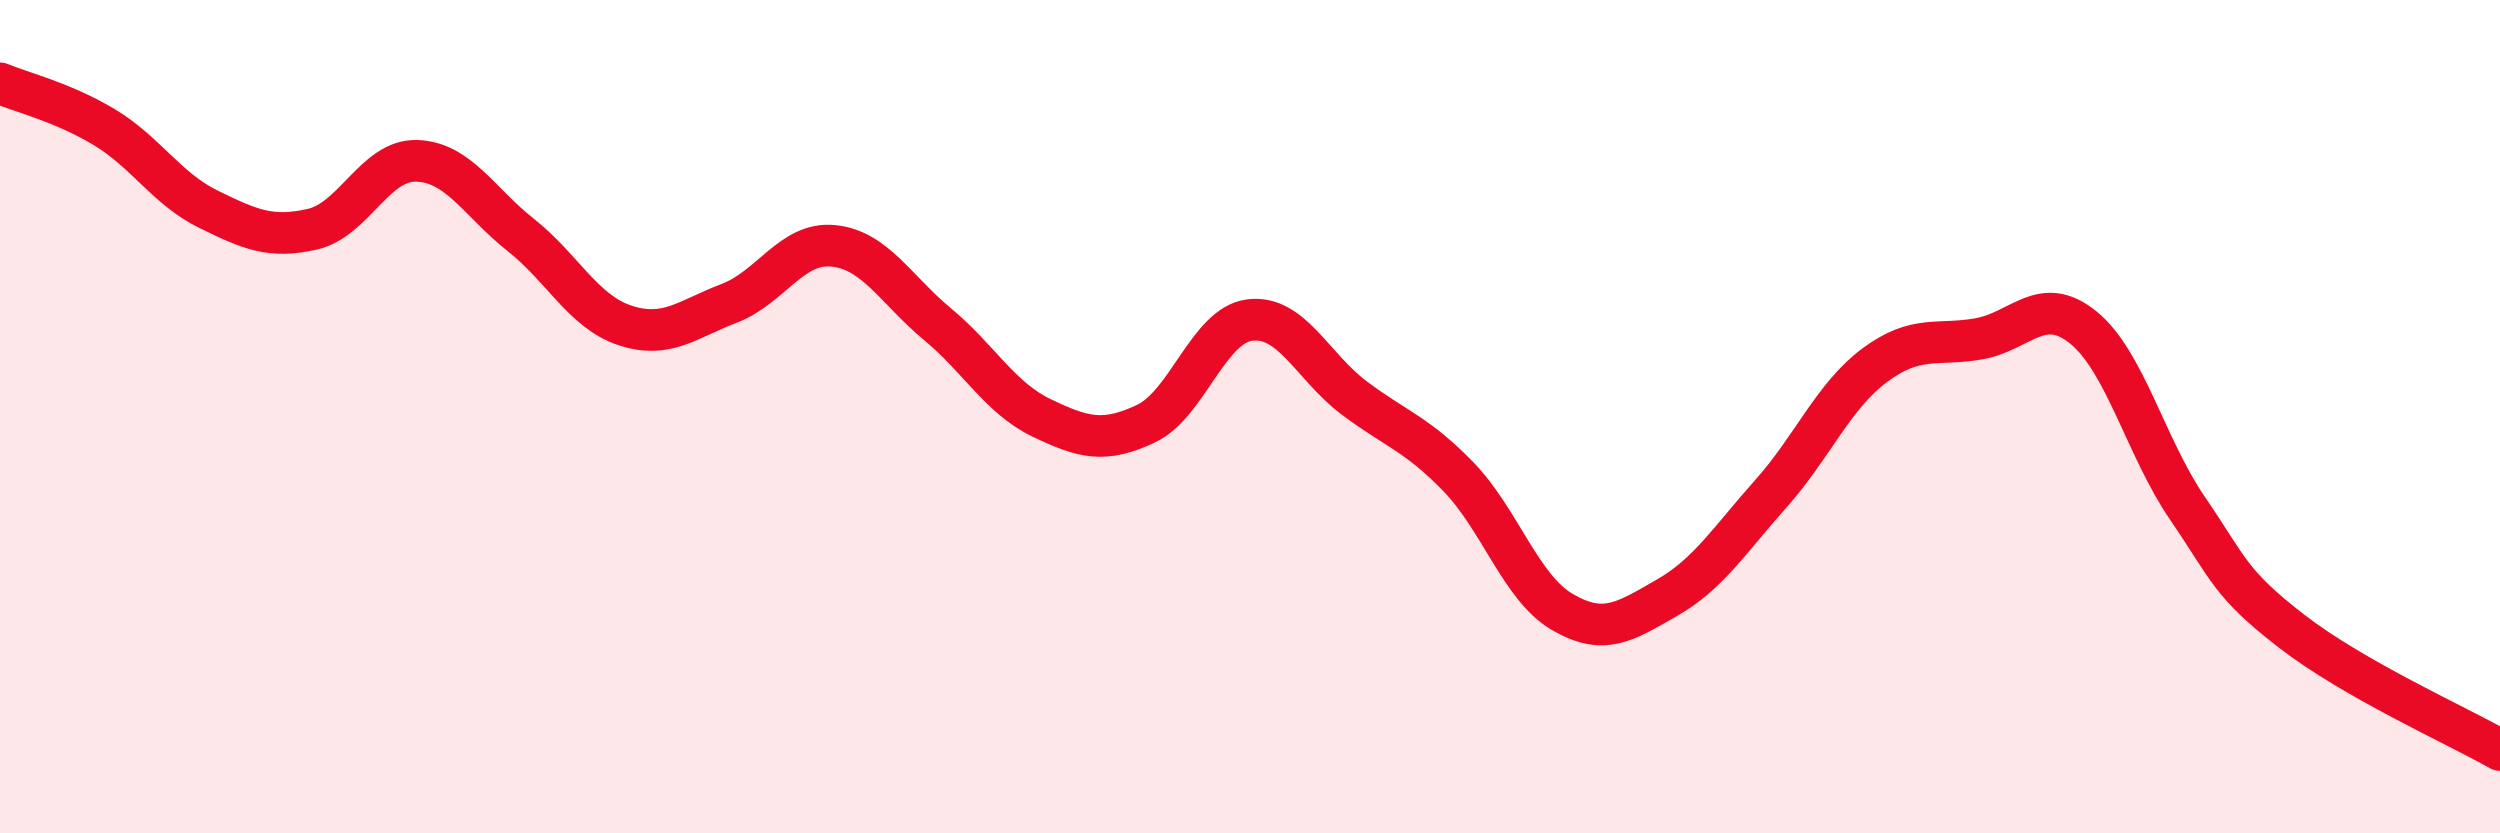
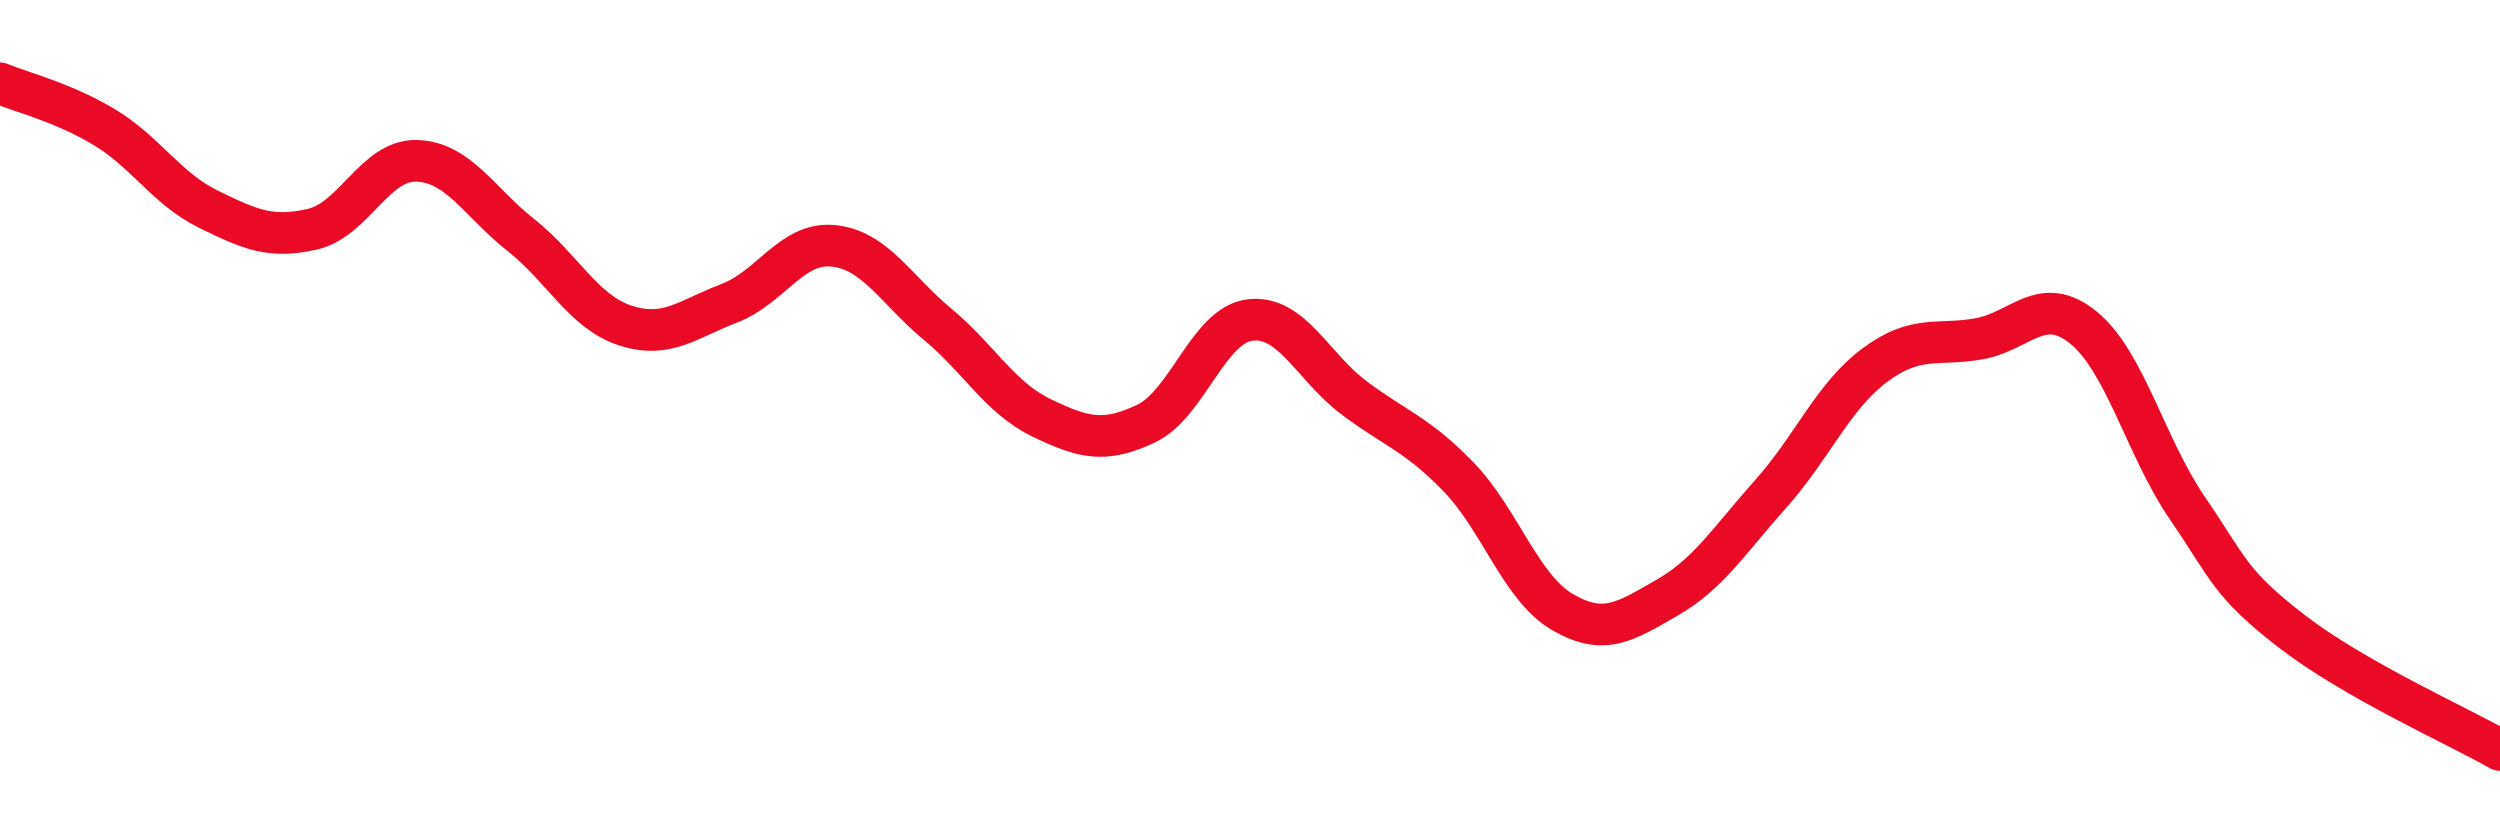
<svg xmlns="http://www.w3.org/2000/svg" width="60" height="20" viewBox="0 0 60 20">
-   <path d="M 0,2 C 0.5,2.21 1.5,2.45 2.5,3.05 C 3.5,3.65 4,4.53 5,5.02 C 6,5.51 6.5,5.73 7.5,5.5 C 8.5,5.27 9,3.83 10,3.86 C 11,3.89 11.5,4.85 12.5,5.64 C 13.5,6.43 14,7.48 15,7.81 C 16,8.14 16.5,7.66 17.5,7.28 C 18.5,6.9 19,5.8 20,5.9 C 21,6 21.5,6.95 22.5,7.78 C 23.5,8.61 24,9.55 25,10.03 C 26,10.51 26.5,10.64 27.5,10.17 C 28.5,9.7 29,7.8 30,7.68 C 31,7.56 31.5,8.8 32.5,9.55 C 33.5,10.3 34,10.41 35,11.44 C 36,12.47 36.5,14.11 37.5,14.69 C 38.5,15.27 39,14.92 40,14.35 C 41,13.78 41.5,12.97 42.5,11.85 C 43.5,10.73 44,9.5 45,8.76 C 46,8.02 46.5,8.31 47.5,8.13 C 48.5,7.95 49,7.05 50,7.86 C 51,8.67 51.5,10.74 52.5,12.2 C 53.5,13.66 53.5,13.99 55,15.15 C 56.5,16.31 59,17.43 60,18L60 20L0 20Z" fill="#EB0A25" opacity="0.1" stroke-linecap="round" stroke-linejoin="round" />
  <path d="M 0,2 C 0.5,2.21 1.5,2.45 2.5,3.05 C 3.5,3.65 4,4.53 5,5.02 C 6,5.51 6.5,5.73 7.5,5.5 C 8.5,5.27 9,3.83 10,3.86 C 11,3.89 11.5,4.85 12.5,5.64 C 13.5,6.43 14,7.48 15,7.81 C 16,8.14 16.5,7.66 17.5,7.28 C 18.5,6.9 19,5.8 20,5.9 C 21,6 21.5,6.95 22.5,7.78 C 23.5,8.61 24,9.55 25,10.03 C 26,10.51 26.5,10.64 27.5,10.17 C 28.5,9.7 29,7.8 30,7.68 C 31,7.56 31.5,8.8 32.5,9.55 C 33.5,10.3 34,10.41 35,11.44 C 36,12.47 36.5,14.11 37.5,14.69 C 38.5,15.27 39,14.92 40,14.35 C 41,13.78 41.5,12.97 42.5,11.85 C 43.5,10.73 44,9.5 45,8.76 C 46,8.02 46.5,8.31 47.5,8.13 C 48.5,7.95 49,7.05 50,7.86 C 51,8.67 51.5,10.74 52.5,12.2 C 53.5,13.66 53.5,13.99 55,15.15 C 56.5,16.31 59,17.43 60,18" stroke="#EB0A25" stroke-width="1" fill="none" stroke-linecap="round" stroke-linejoin="round" />
</svg>